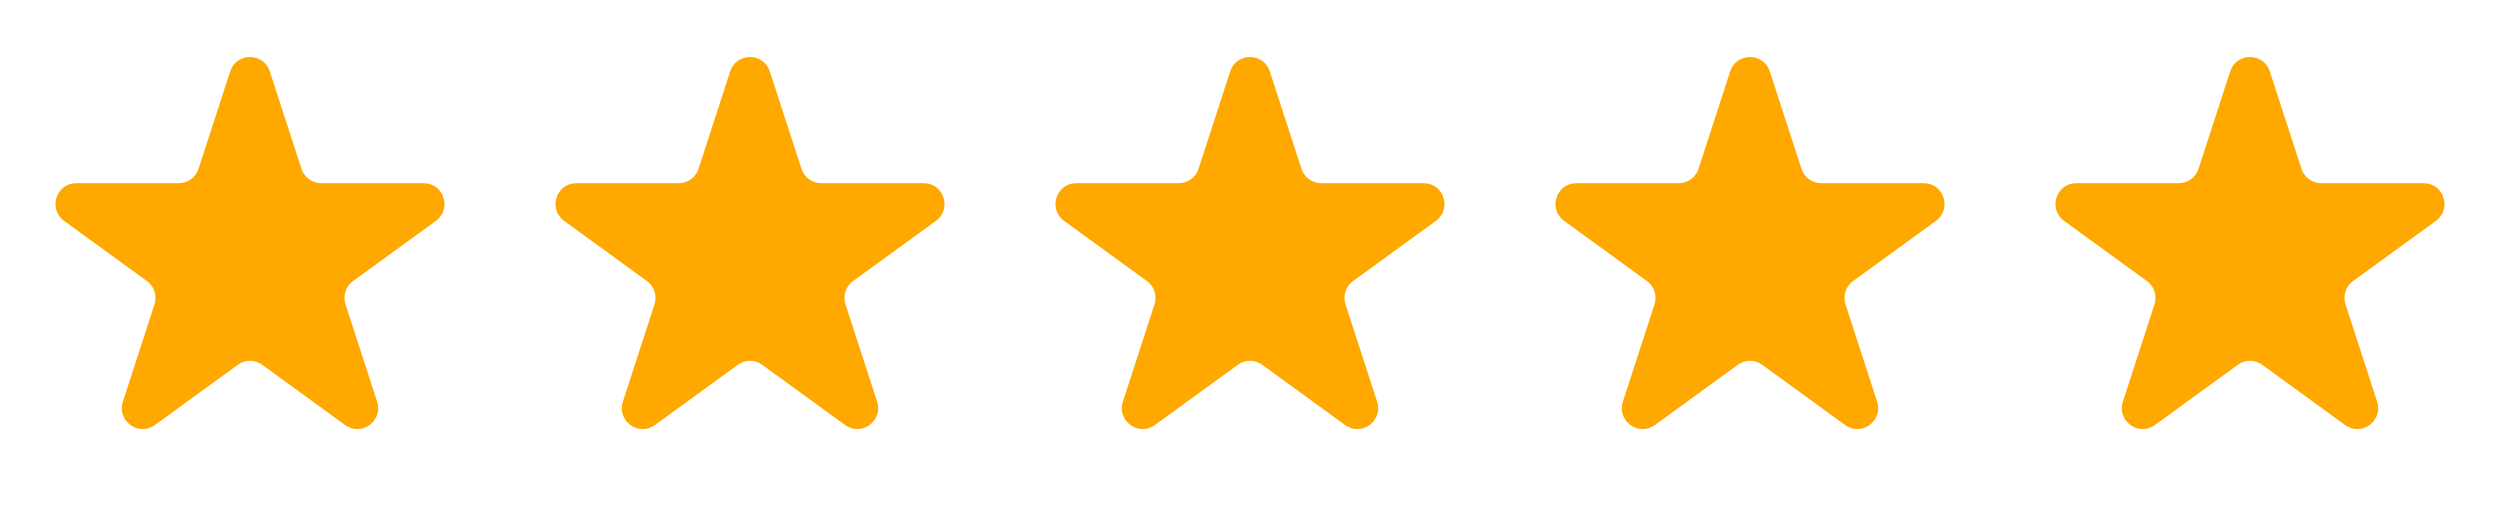
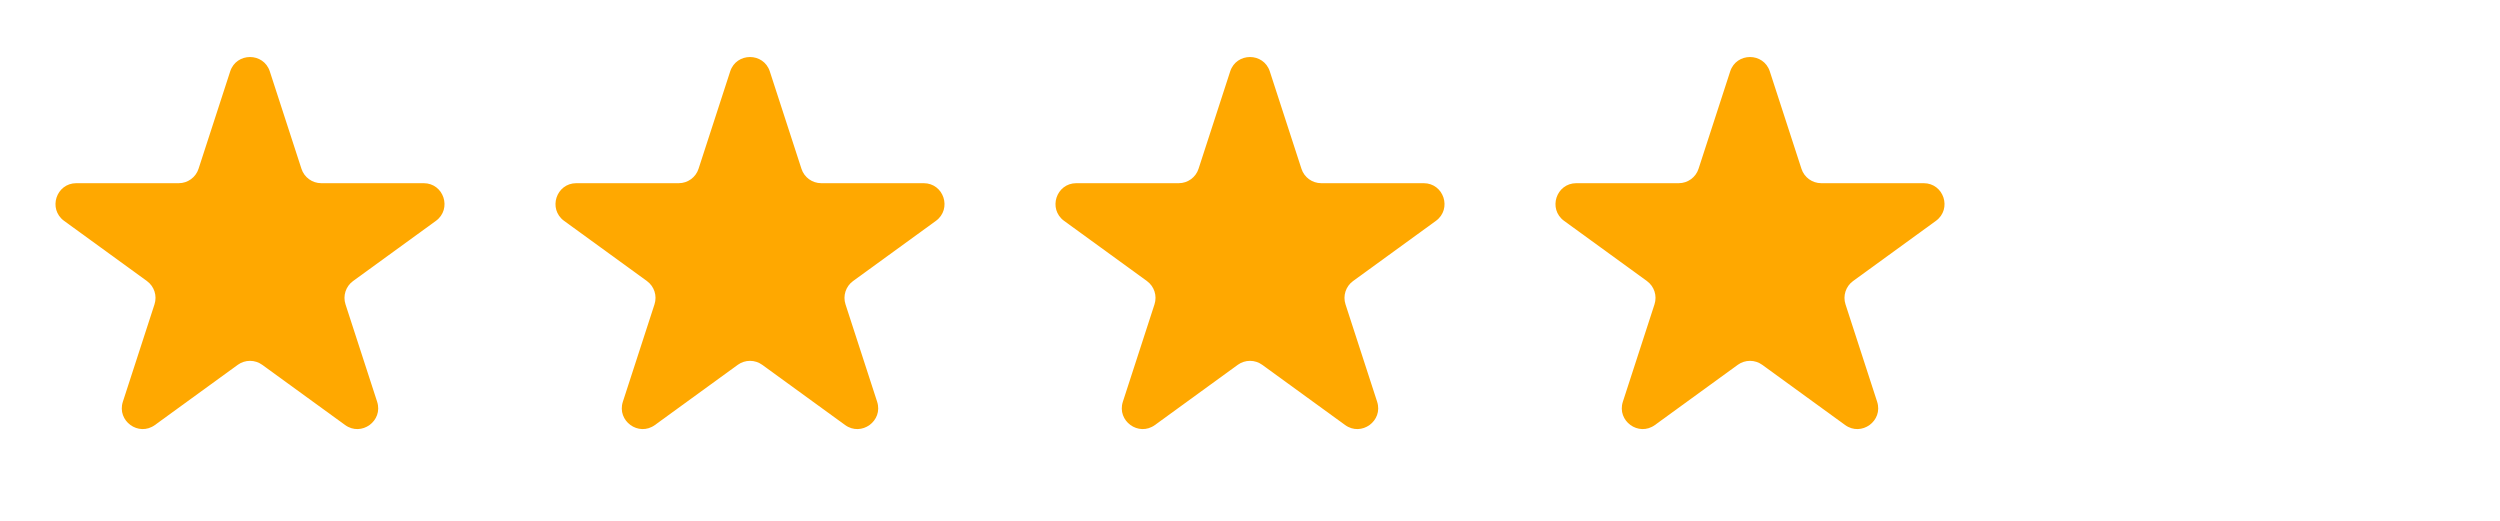
<svg xmlns="http://www.w3.org/2000/svg" width="120" height="25" viewBox="0 0 120 25" fill="none">
  <path d="M11.049 3.428C11.348 2.507 12.652 2.507 12.951 3.428L14.47 8.102C14.604 8.514 14.988 8.793 15.421 8.793H20.335C21.304 8.793 21.706 10.032 20.923 10.602L16.947 13.49C16.597 13.745 16.45 14.196 16.584 14.608L18.102 19.282C18.402 20.203 17.347 20.97 16.564 20.4L12.588 17.512C12.237 17.257 11.763 17.257 11.412 17.512L7.436 20.4C6.653 20.97 5.598 20.203 5.898 19.282L7.416 14.608C7.55 14.196 7.403 13.745 7.053 13.49L3.077 10.602C2.294 10.032 2.696 8.793 3.665 8.793H8.579C9.013 8.793 9.396 8.514 9.53 8.102L11.049 3.428Z" fill="#FFA800" />
  <path d="M35.049 3.428C35.348 2.507 36.652 2.507 36.951 3.428L38.47 8.102C38.603 8.514 38.987 8.793 39.421 8.793H44.335C45.304 8.793 45.706 10.032 44.923 10.602L40.947 13.49C40.597 13.745 40.45 14.196 40.584 14.608L42.102 19.282C42.402 20.203 41.347 20.97 40.563 20.4L36.588 17.512C36.237 17.257 35.763 17.257 35.412 17.512L31.436 20.4C30.653 20.97 29.598 20.203 29.898 19.282L31.416 14.608C31.55 14.196 31.403 13.745 31.053 13.49L27.077 10.602C26.294 10.032 26.696 8.793 27.665 8.793H32.579C33.013 8.793 33.397 8.514 33.53 8.102L35.049 3.428Z" fill="#FFA800" />
  <path d="M59.049 3.428C59.348 2.507 60.652 2.507 60.951 3.428L62.47 8.102C62.603 8.514 62.987 8.793 63.421 8.793H68.335C69.304 8.793 69.707 10.032 68.923 10.602L64.947 13.49C64.597 13.745 64.45 14.196 64.584 14.608L66.102 19.282C66.402 20.203 65.347 20.97 64.564 20.4L60.588 17.512C60.237 17.257 59.763 17.257 59.412 17.512L55.437 20.4C54.653 20.97 53.598 20.203 53.898 19.282L55.416 14.608C55.55 14.196 55.403 13.745 55.053 13.49L51.077 10.602C50.294 10.032 50.696 8.793 51.665 8.793H56.579C57.013 8.793 57.397 8.514 57.53 8.102L59.049 3.428Z" fill="#FFA800" />
  <path d="M83.049 3.428C83.348 2.507 84.652 2.507 84.951 3.428L86.47 8.102C86.603 8.514 86.987 8.793 87.421 8.793H92.335C93.304 8.793 93.707 10.032 92.923 10.602L88.947 13.49C88.597 13.745 88.45 14.196 88.584 14.608L90.102 19.282C90.402 20.203 89.347 20.97 88.564 20.4L84.588 17.512C84.237 17.257 83.763 17.257 83.412 17.512L79.436 20.4C78.653 20.97 77.598 20.203 77.898 19.282L79.416 14.608C79.55 14.196 79.403 13.745 79.053 13.49L75.077 10.602C74.293 10.032 74.696 8.793 75.665 8.793H80.579C81.013 8.793 81.397 8.514 81.53 8.102L83.049 3.428Z" fill="#FFA800" />
-   <path d="M107.049 3.428C107.348 2.507 108.652 2.507 108.951 3.428L110.47 8.102C110.604 8.514 110.987 8.793 111.421 8.793H116.335C117.304 8.793 117.706 10.032 116.923 10.602L112.947 13.49C112.597 13.745 112.45 14.196 112.584 14.608L114.102 19.282C114.402 20.203 113.347 20.97 112.564 20.4L108.588 17.512C108.237 17.257 107.763 17.257 107.412 17.512L103.436 20.4C102.653 20.97 101.598 20.203 101.898 19.282L103.416 14.608C103.55 14.196 103.403 13.745 103.053 13.49L99.077 10.602C98.293 10.032 98.696 8.793 99.665 8.793H104.579C105.013 8.793 105.396 8.514 105.53 8.102L107.049 3.428Z" fill="#FFA800" />
</svg>